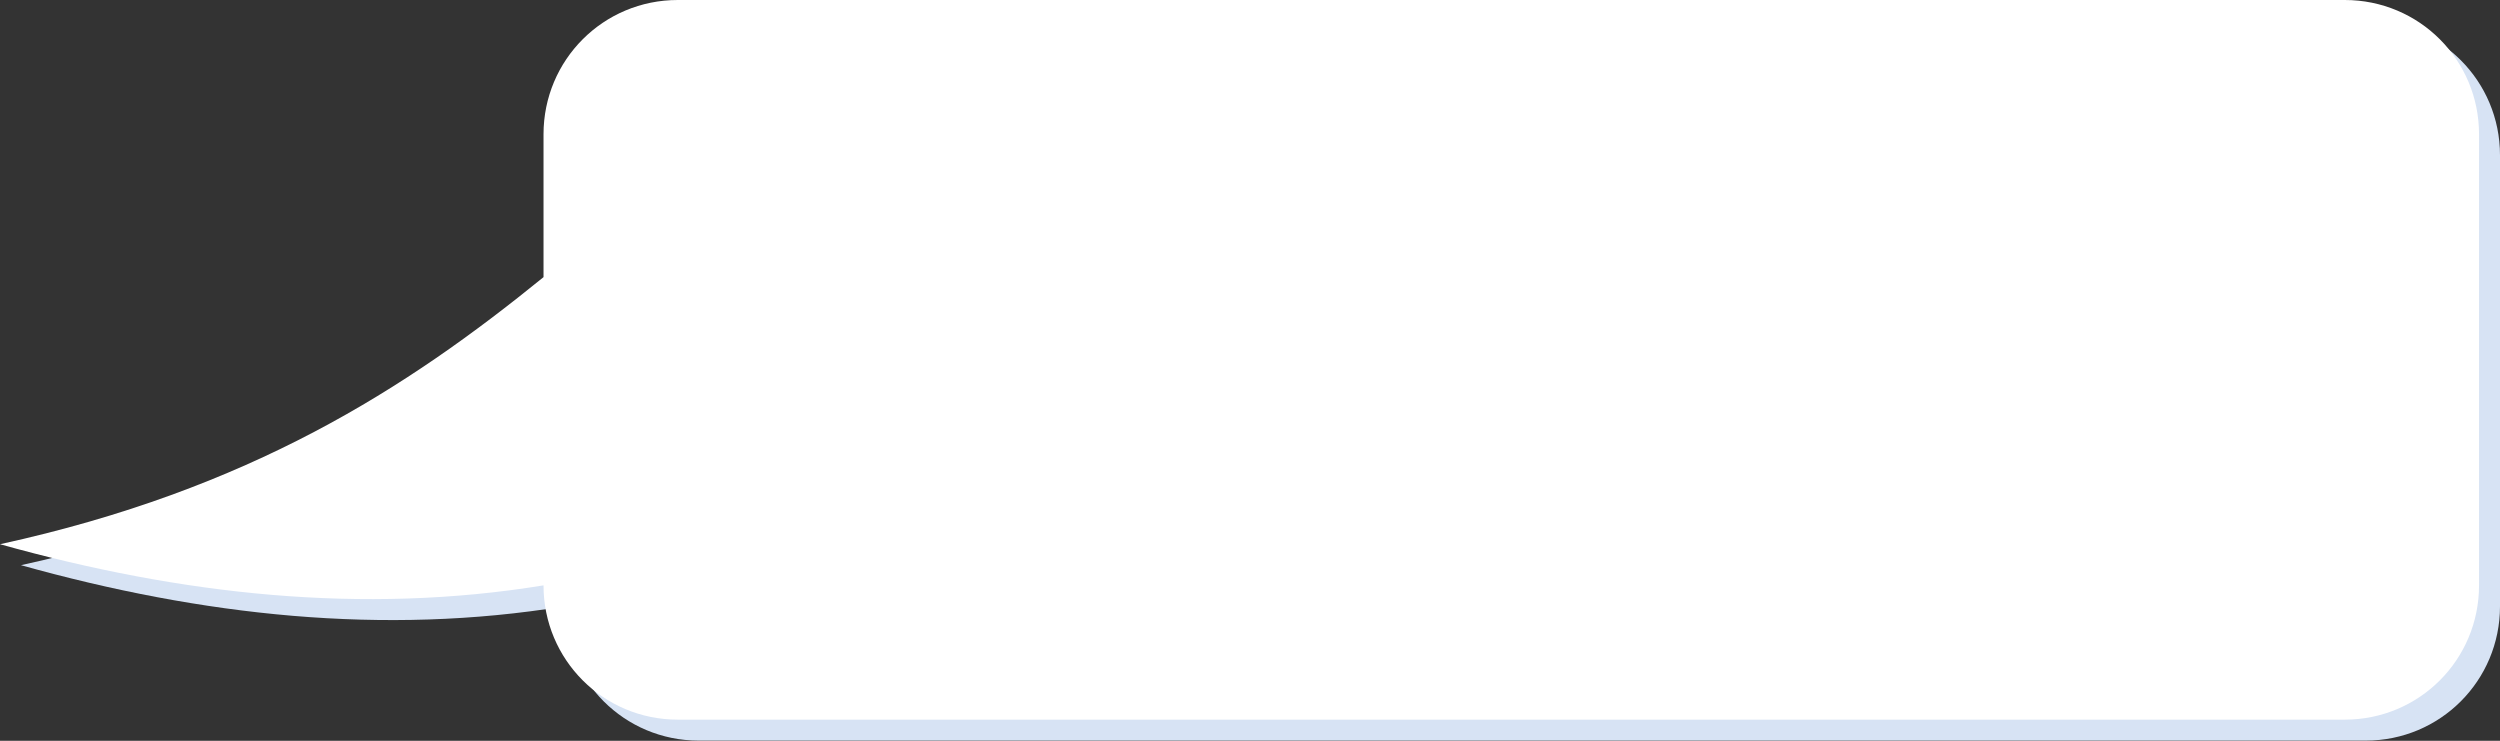
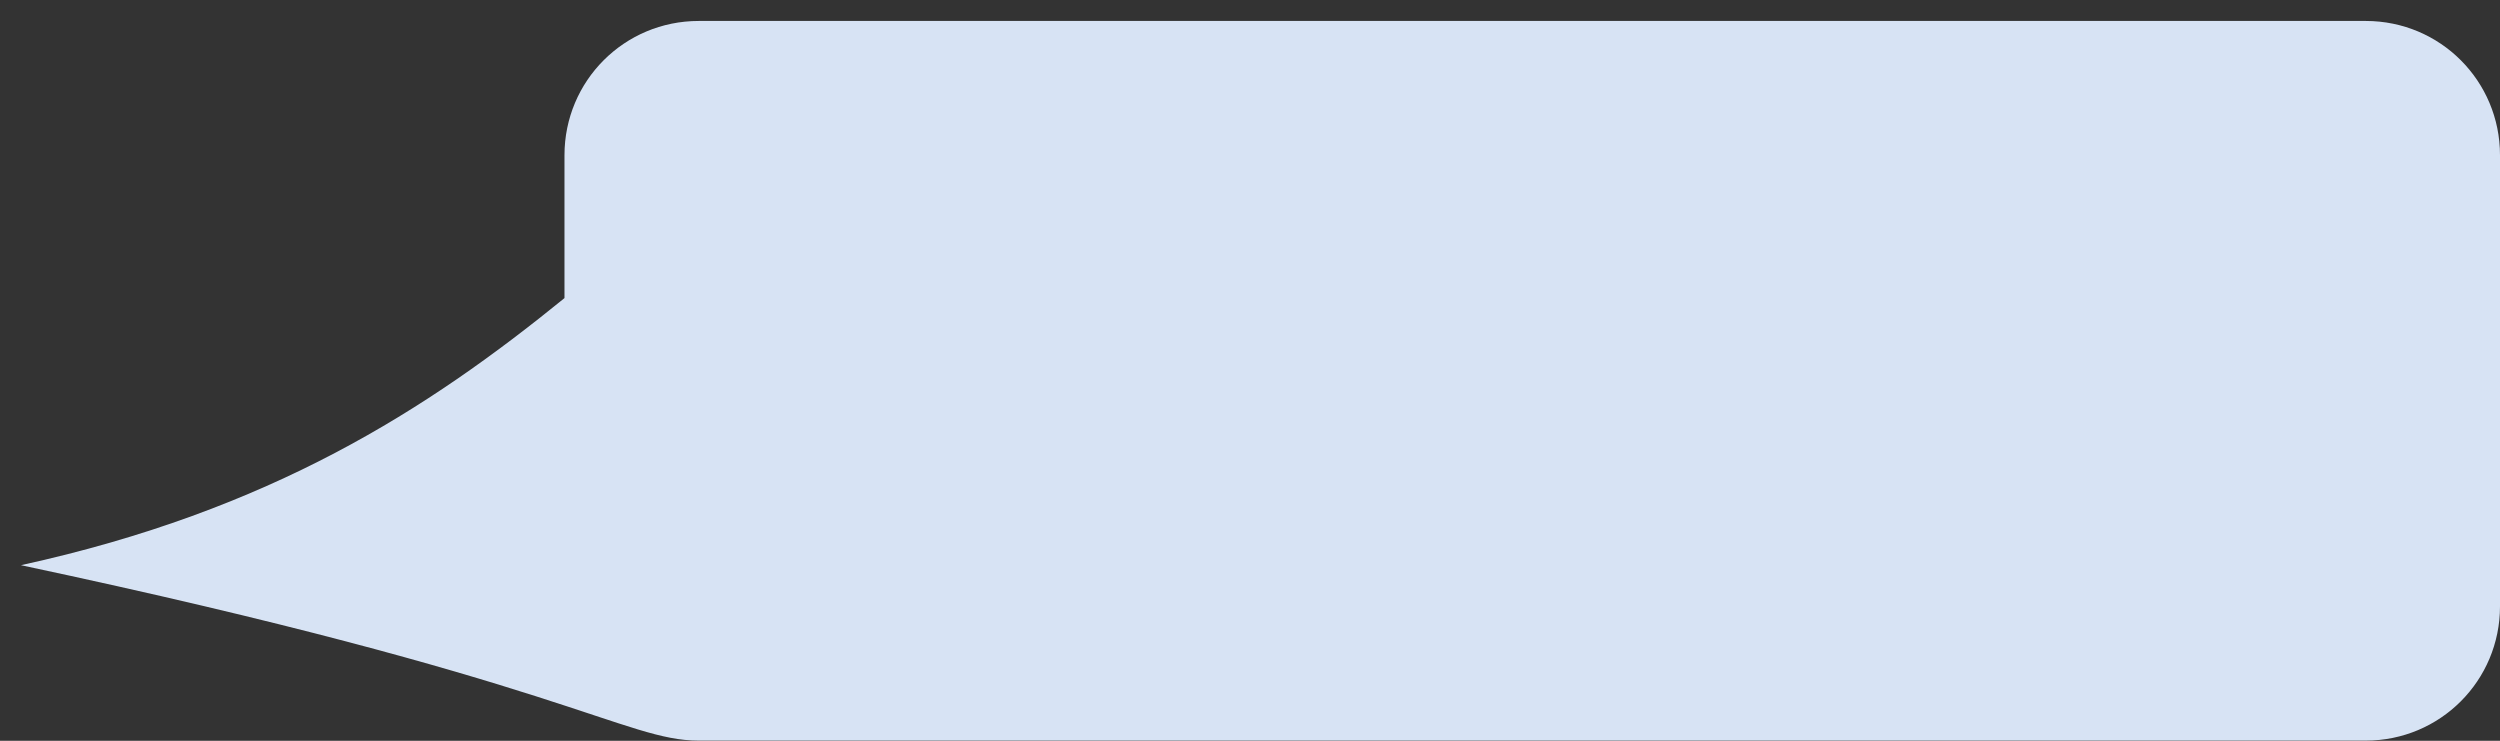
<svg xmlns="http://www.w3.org/2000/svg" clip-rule="evenodd" fill-rule="evenodd" height="112.6" preserveAspectRatio="xMidYMid meet" stroke-linejoin="round" stroke-miterlimit="2" version="1.0" viewBox="0.0 0.0 380.0 112.6" width="380.0" zoomAndPan="magnify">
  <rect x="0.0" y="0.0" width="380.0" height="112.6" fill="#333333" stroke="none" />
  <g>
    <g id="change1_1">
-       <path d="M106.211,3.186C94.904,3.186 85.801,12.289 85.801,23.596L85.801,45.309C65.019,62.22 41.167,77.596 3.186,85.908C30.724,93.603 58.263,96.654 85.801,92.162C85.801,103.469 94.904,112.572 106.211,112.572L359.593,112.572C370.9,112.572 380,103.469 380,92.162L380,23.596C380,12.289 370.9,3.186 359.592,3.186L106.211,3.186Z" fill="#d7e3f4" fill-rule="nonzero" />
+       <path d="M106.211,3.186C94.904,3.186 85.801,12.289 85.801,23.596L85.801,45.309C65.019,62.22 41.167,77.596 3.186,85.908C85.801,103.469 94.904,112.572 106.211,112.572L359.593,112.572C370.9,112.572 380,103.469 380,92.162L380,23.596C380,12.289 370.9,3.186 359.592,3.186L106.211,3.186Z" fill="#d7e3f4" fill-rule="nonzero" />
    </g>
    <g id="change2_1">
-       <path d="M103.025,0C91.718,0 82.615,9.103 82.615,20.41L82.615,42.123C61.833,59.034 37.981,74.41 0,82.722C27.538,90.417 55.077,93.468 82.615,88.976C82.615,100.283 91.718,109.386 103.025,109.386L356.407,109.386C367.714,109.386 376.814,100.283 376.814,88.976L376.814,20.41C376.814,9.103 367.714,0 356.407,0L103.025,0Z" fill="#fff" fill-rule="nonzero" />
-     </g>
+       </g>
  </g>
</svg>